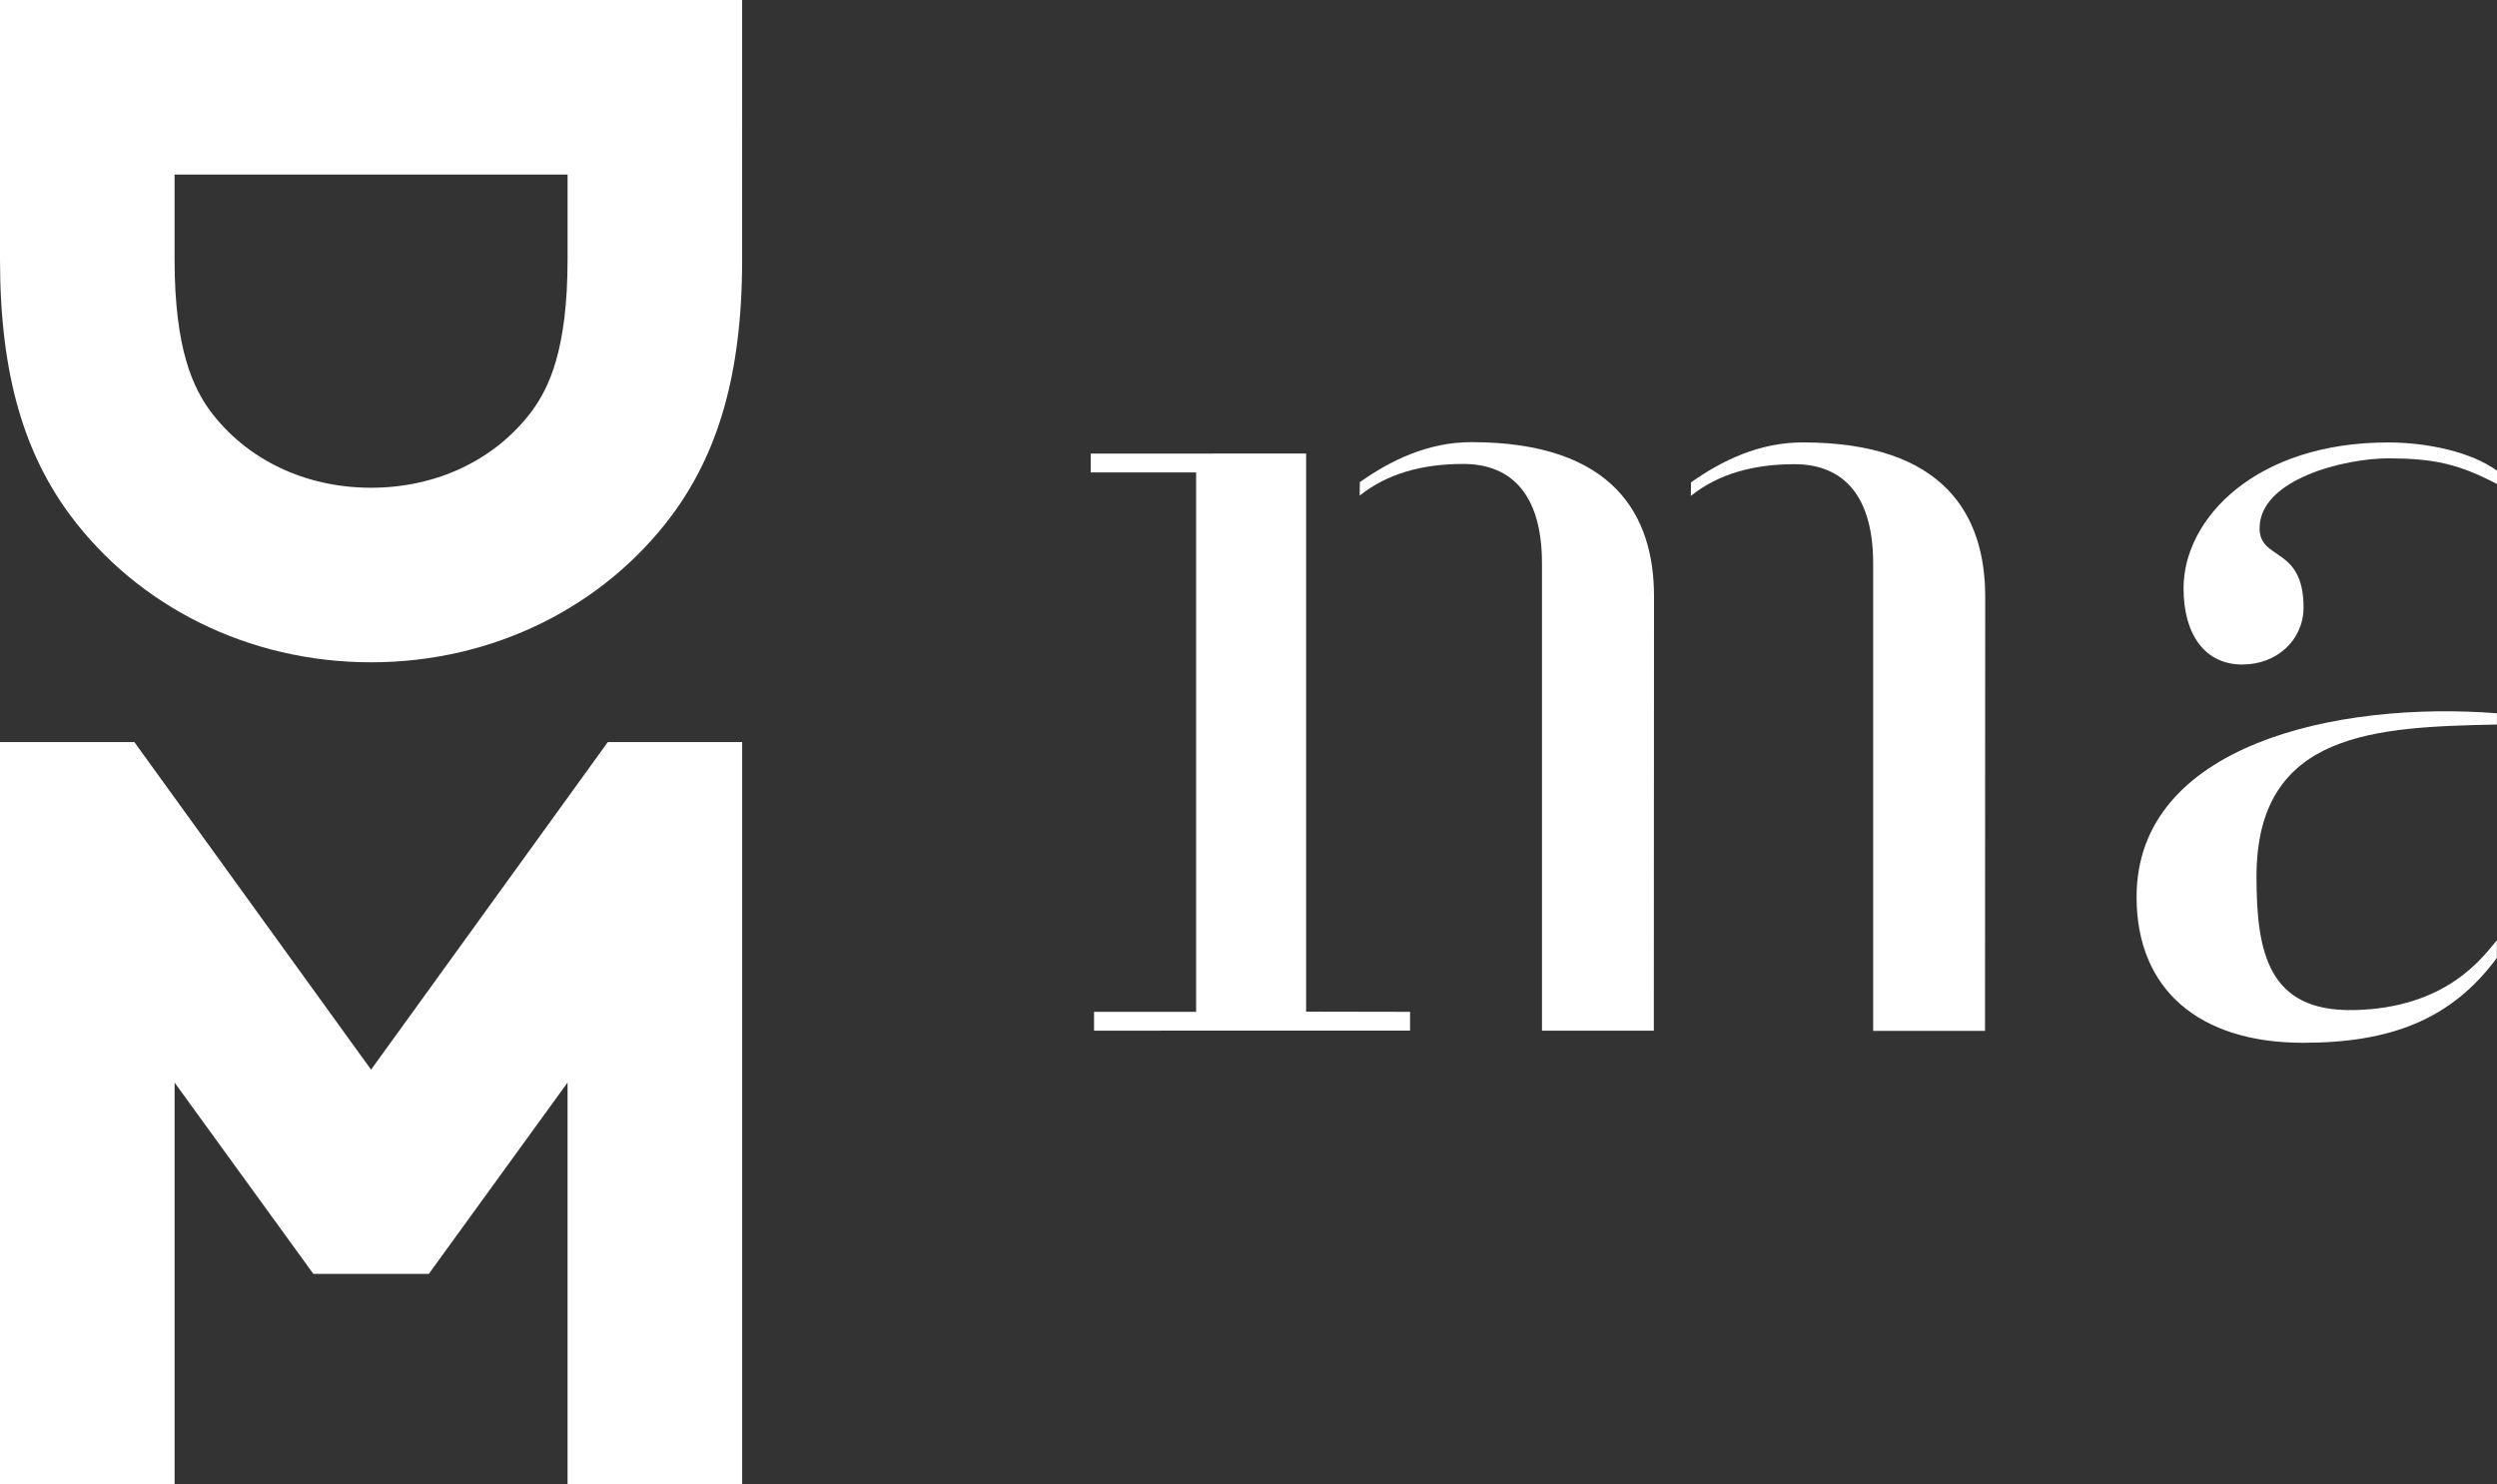
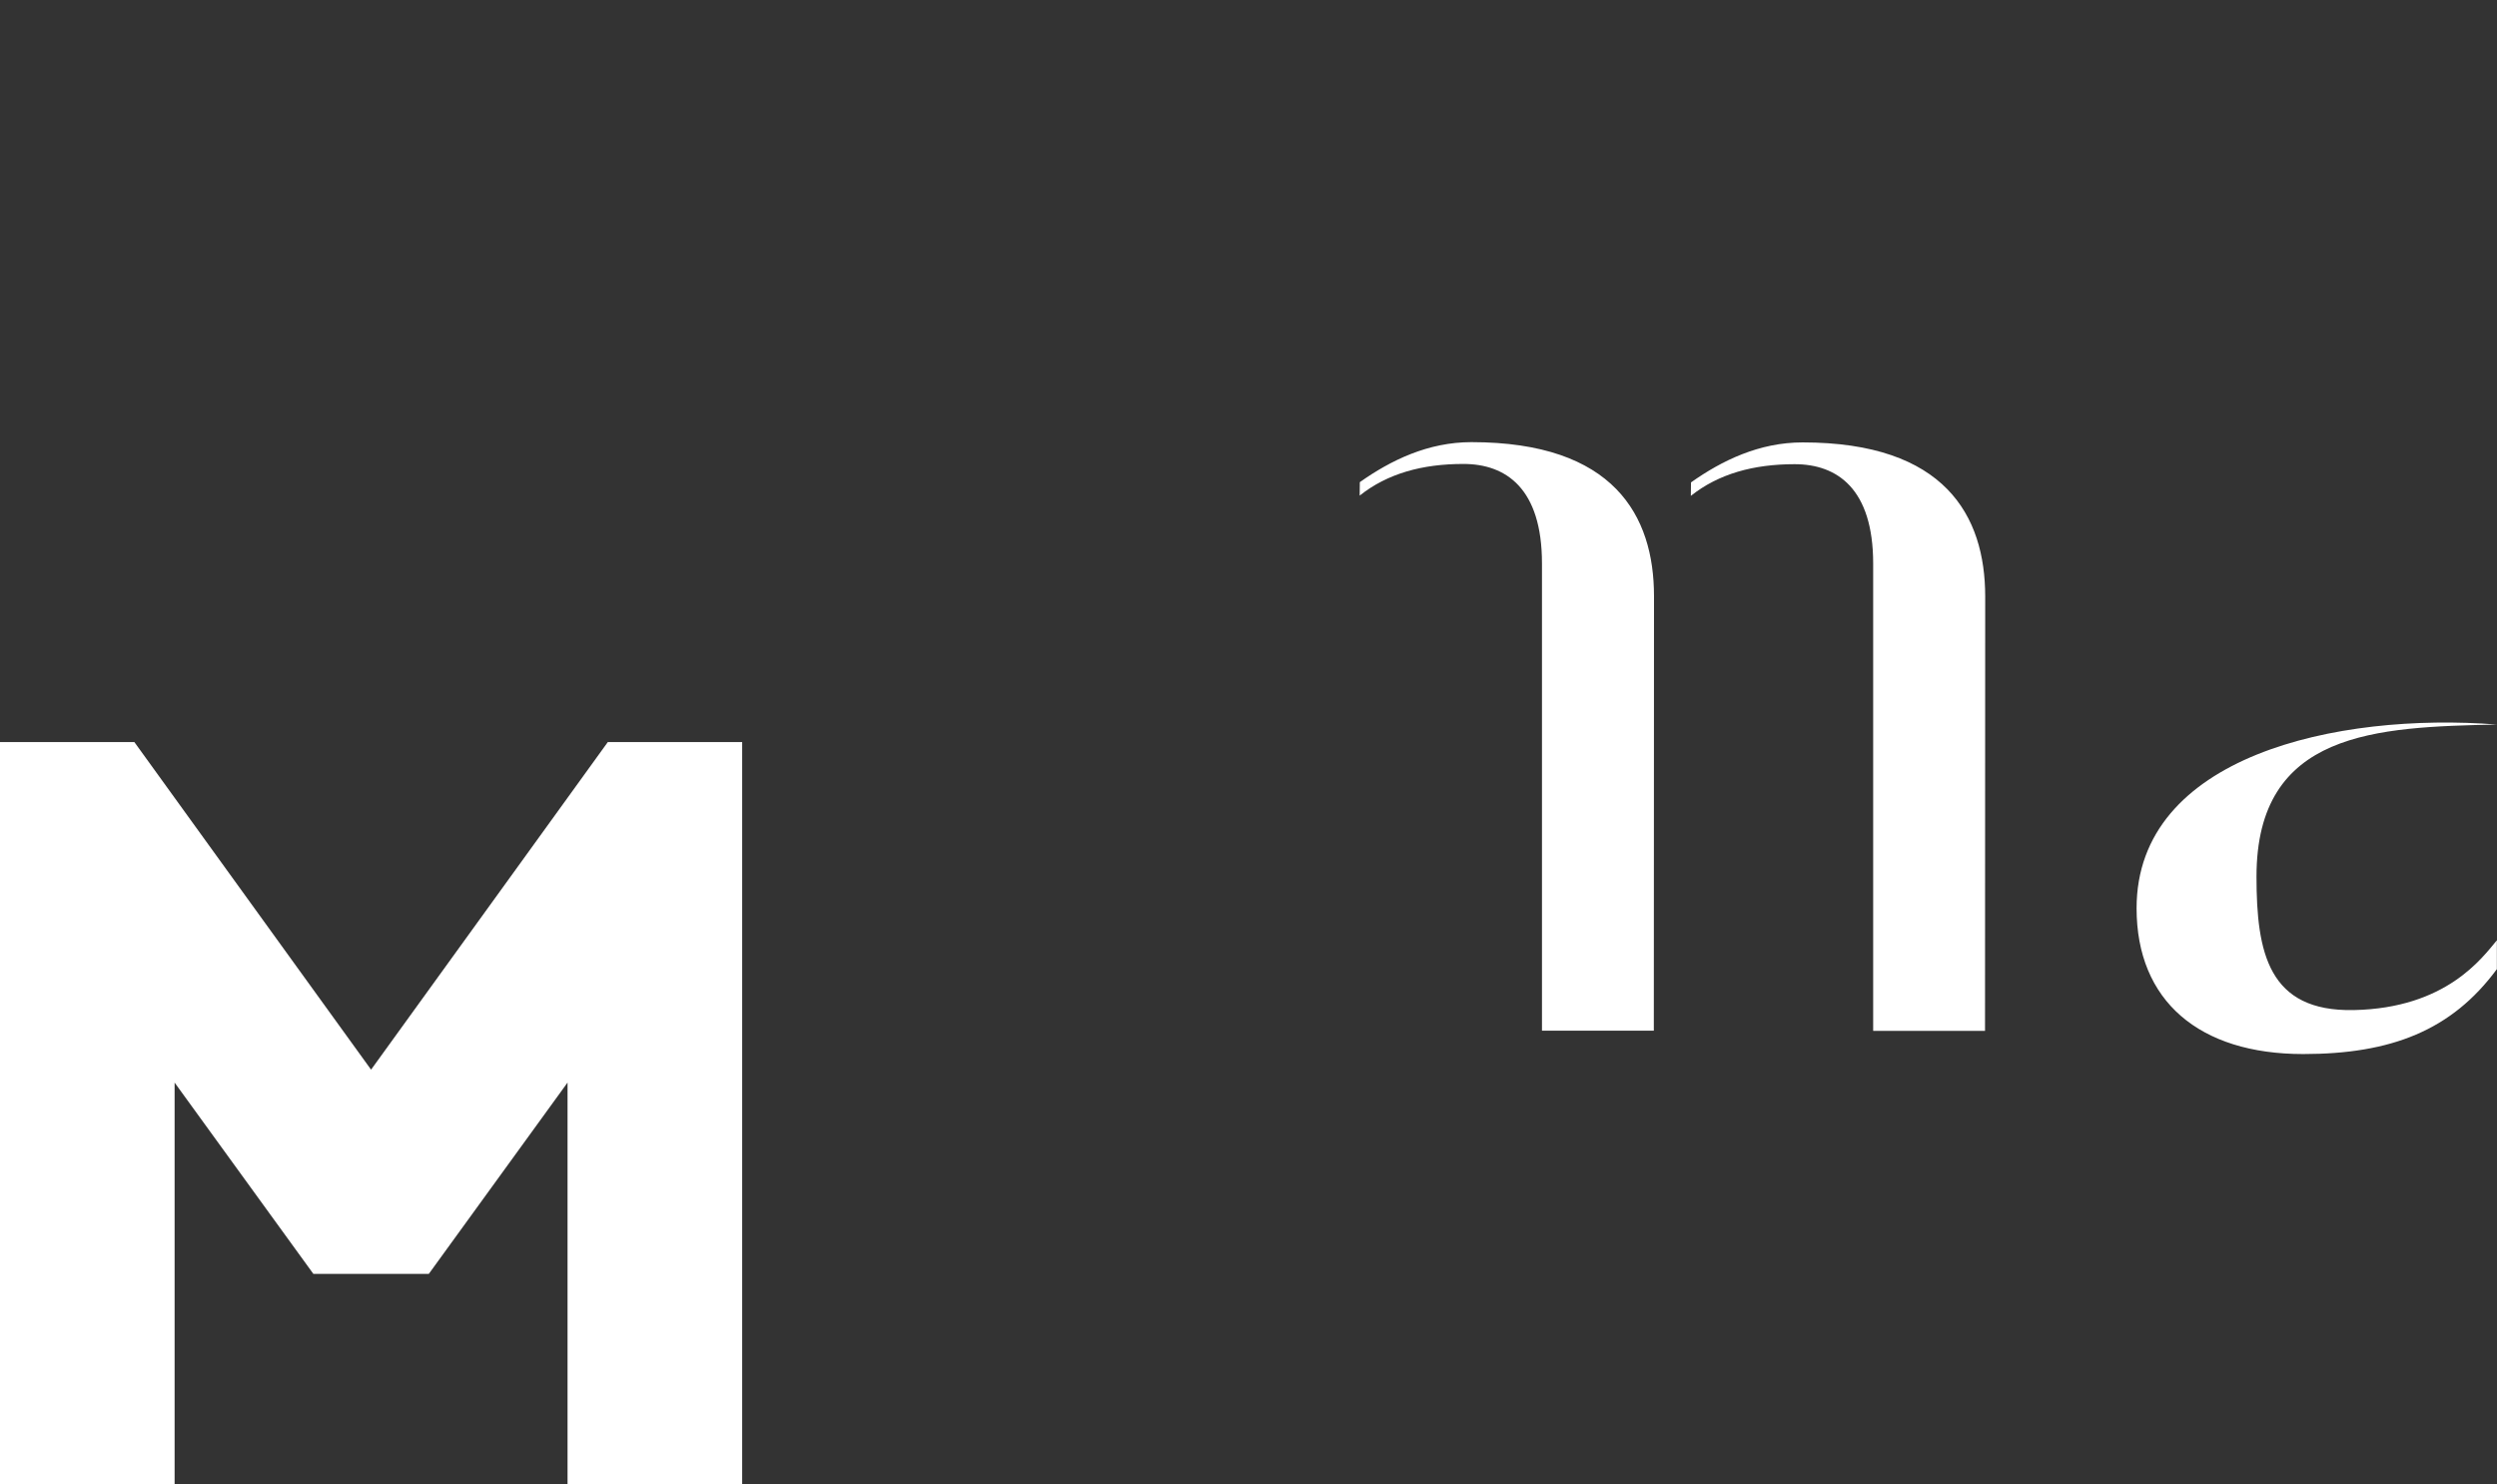
<svg xmlns="http://www.w3.org/2000/svg" id="Logo" viewBox="0 0 953.72 566.93">
  <rect x="0" y="0" width="953.72" height="566.93" fill="#333333" stroke="none" />
  <defs>
    <style>.cls-1{fill:#fff;}</style>
  </defs>
-   <path class="cls-1" d="M0,99.12c0,44.95,9.72,74.51,26.73,97.59,25.91,34.83,68,56.29,115,56.29h0c47,0,89.09-21.46,115-56.29,17-23.08,26.73-52.64,26.73-97.59V0H0ZM66.68,66.68h150.1V99.12c0,34.76-7.26,49.22-13.63,57.91-13.92,18.61-36.3,29.29-61.42,29.29h0c-25.12,0-47.49-10.68-61.41-29.29C74,148.34,66.68,133.88,66.68,99.12Z" transform="translate(0 0)" />
  <polygon class="cls-1" points="141.73 408.61 51.31 283.46 0 283.46 0 566.93 66.69 566.92 66.69 413.55 119.69 486.63 163.78 486.63 216.77 413.55 216.77 566.92 283.47 566.93 283.47 283.46 232.16 283.46 141.73 408.61" />
-   <polygon class="cls-1" points="498.87 173.25 416.59 173.27 416.59 180.46 456.85 180.46 456.85 386.53 417.87 386.53 417.87 393.71 538.56 393.7 538.56 386.52 498.87 386.45 498.87 173.25" />
-   <path class="cls-1" d="M856.43,253.85c13.23,0,23.4-9.37,23.4-21.86,0-23.42-16.79-17.69-16.79-30.18,0-18.74,32.45-26.77,49.41-26.72,17.17.06,26.59,2.11,41.27,9.81v-5.1c-9.78-7.13-26.46-10.75-41.32-10.78C861.51,168.9,834,198.16,834,224.71,834,242.4,842.18,253.85,856.43,253.85Z" transform="translate(0 0)" />
-   <path class="cls-1" d="M899,385.85c-32.56.66-37.14-21.85-37.14-51,0-55.63,45.81-57.09,91.83-58.08v-4.3c-61-4.74-137.63,11.94-137.63,70.19,0,35.39,23.92,55.69,63.61,55.69,33.58,0,56.71-9,74-32.43V359.2C948.12,365.81,934.41,385.14,899,385.85Z" transform="translate(0 0)" />
+   <path class="cls-1" d="M899,385.85c-32.56.66-37.14-21.85-37.14-51,0-55.63,45.81-57.09,91.83-58.08c-61-4.74-137.63,11.94-137.63,70.19,0,35.39,23.92,55.69,63.61,55.69,33.58,0,56.71-9,74-32.43V359.2C948.12,365.81,934.41,385.14,899,385.85Z" transform="translate(0 0)" />
  <path class="cls-1" d="M562,168.9c-16.54,0-30.77,6.9-42.62,15.29l-.06,5.13c10.61-8.45,23.95-12.09,39.63-12.09,16.28,0,30,9.36,30,38l0,178.48h42.72l.07-166C631.73,197,616.46,168.9,562,168.9Z" transform="translate(0 0)" />
  <path class="cls-1" d="M688.5,169c-16.55,0-30.77,6.89-42.63,15.28l-.06,5.14c10.61-8.45,24-12.1,39.64-12.1,16.28,0,30,9.37,30,38l0,178.48h42.72l.07-166C758.21,197.08,742.94,169,688.5,169Z" transform="translate(0 0)" />
</svg>